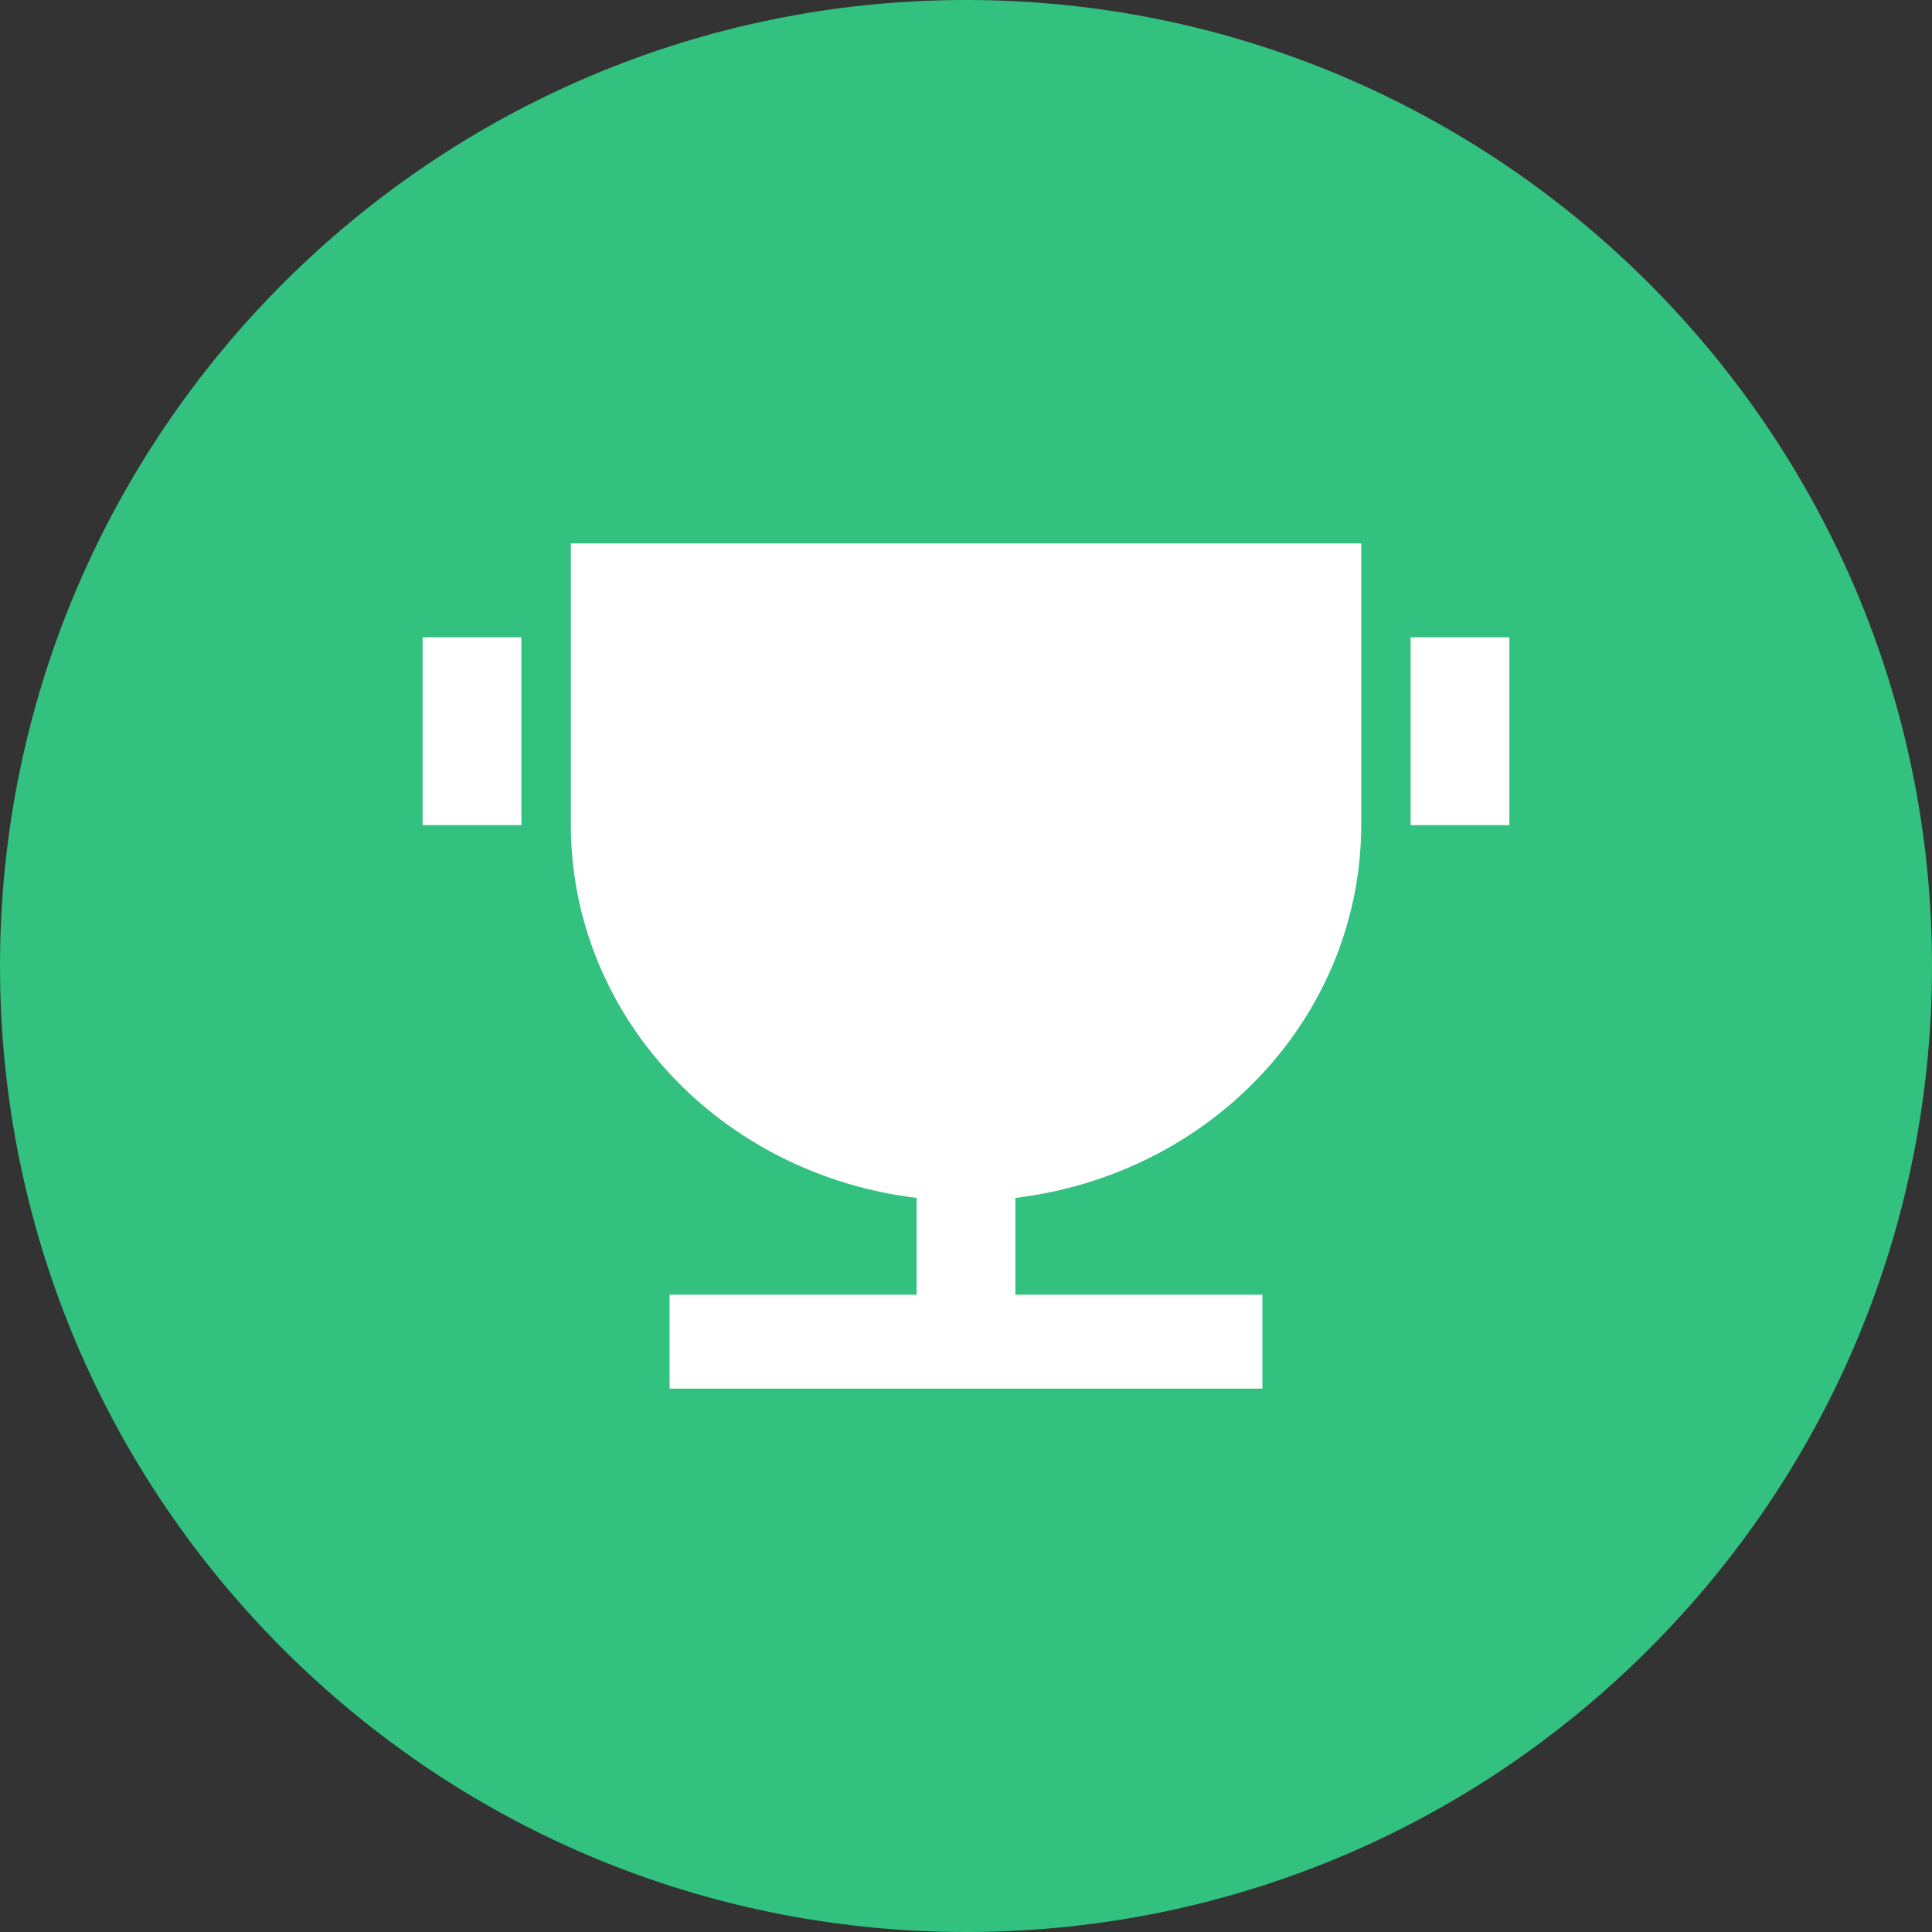
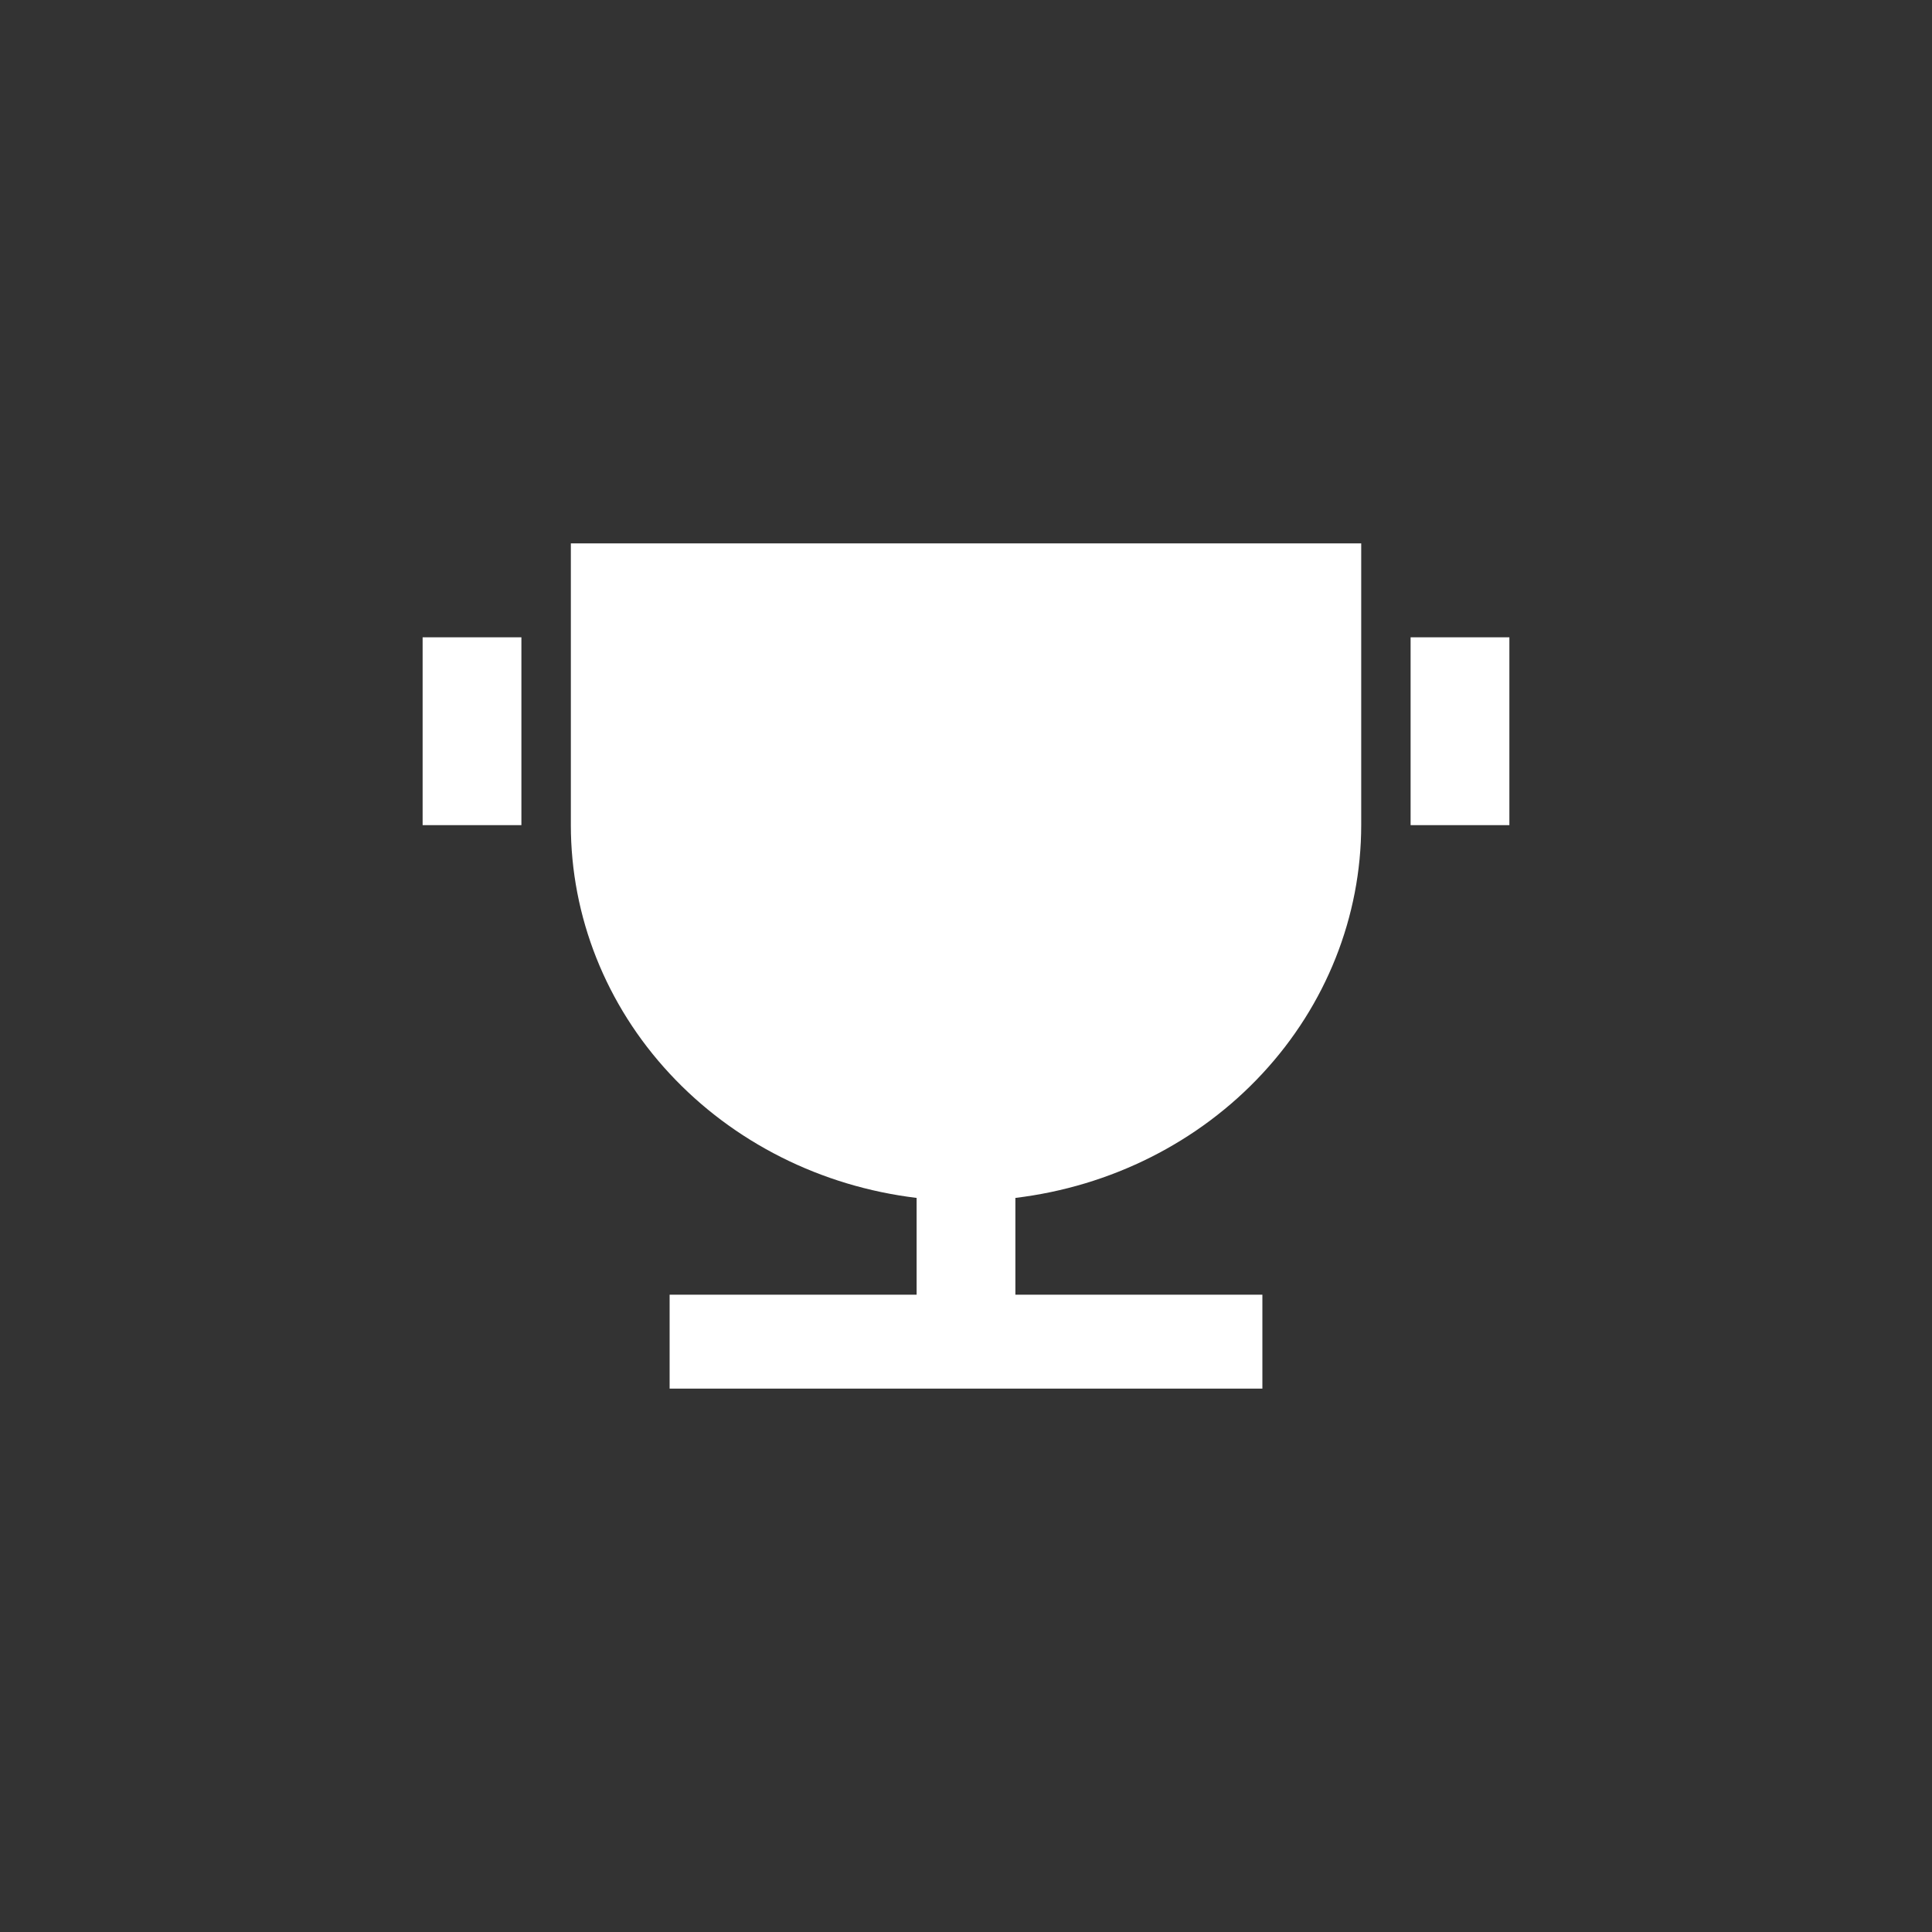
<svg xmlns="http://www.w3.org/2000/svg" width="32" height="32" viewBox="0 0 32 32" fill="none">
  <rect x="0" y="0" width="32" height="32" fill="#333333" stroke="none" />
-   <path d="M27.6 27.018C27.409 27.221 27.21 27.417 27.014 27.604C24.032 30.439 20.117 32 16 32C11.883 32 7.972 30.439 4.986 27.604C4.79 27.421 4.591 27.221 4.4 27.018C1.561 24.032 0 20.117 0 16C0 7.176 7.176 0 16 0C24.824 0 32 7.176 32 16C32 20.117 30.439 24.032 27.6 27.018Z" fill="#33C180" />
  <path d="M16.818 19.841V21.444H20.909V23H11.091V21.444H15.182V19.841C13.6 19.651 12.145 18.919 11.091 17.782C10.036 16.646 9.455 15.182 9.455 13.667V9H22.546V13.667C22.545 15.182 21.964 16.646 20.909 17.782C19.855 18.919 18.4 19.651 16.818 19.841ZM7 10.556H8.636V13.667H7V10.556ZM23.364 10.556H25V13.667H23.364V10.556Z" fill="white" />
</svg>